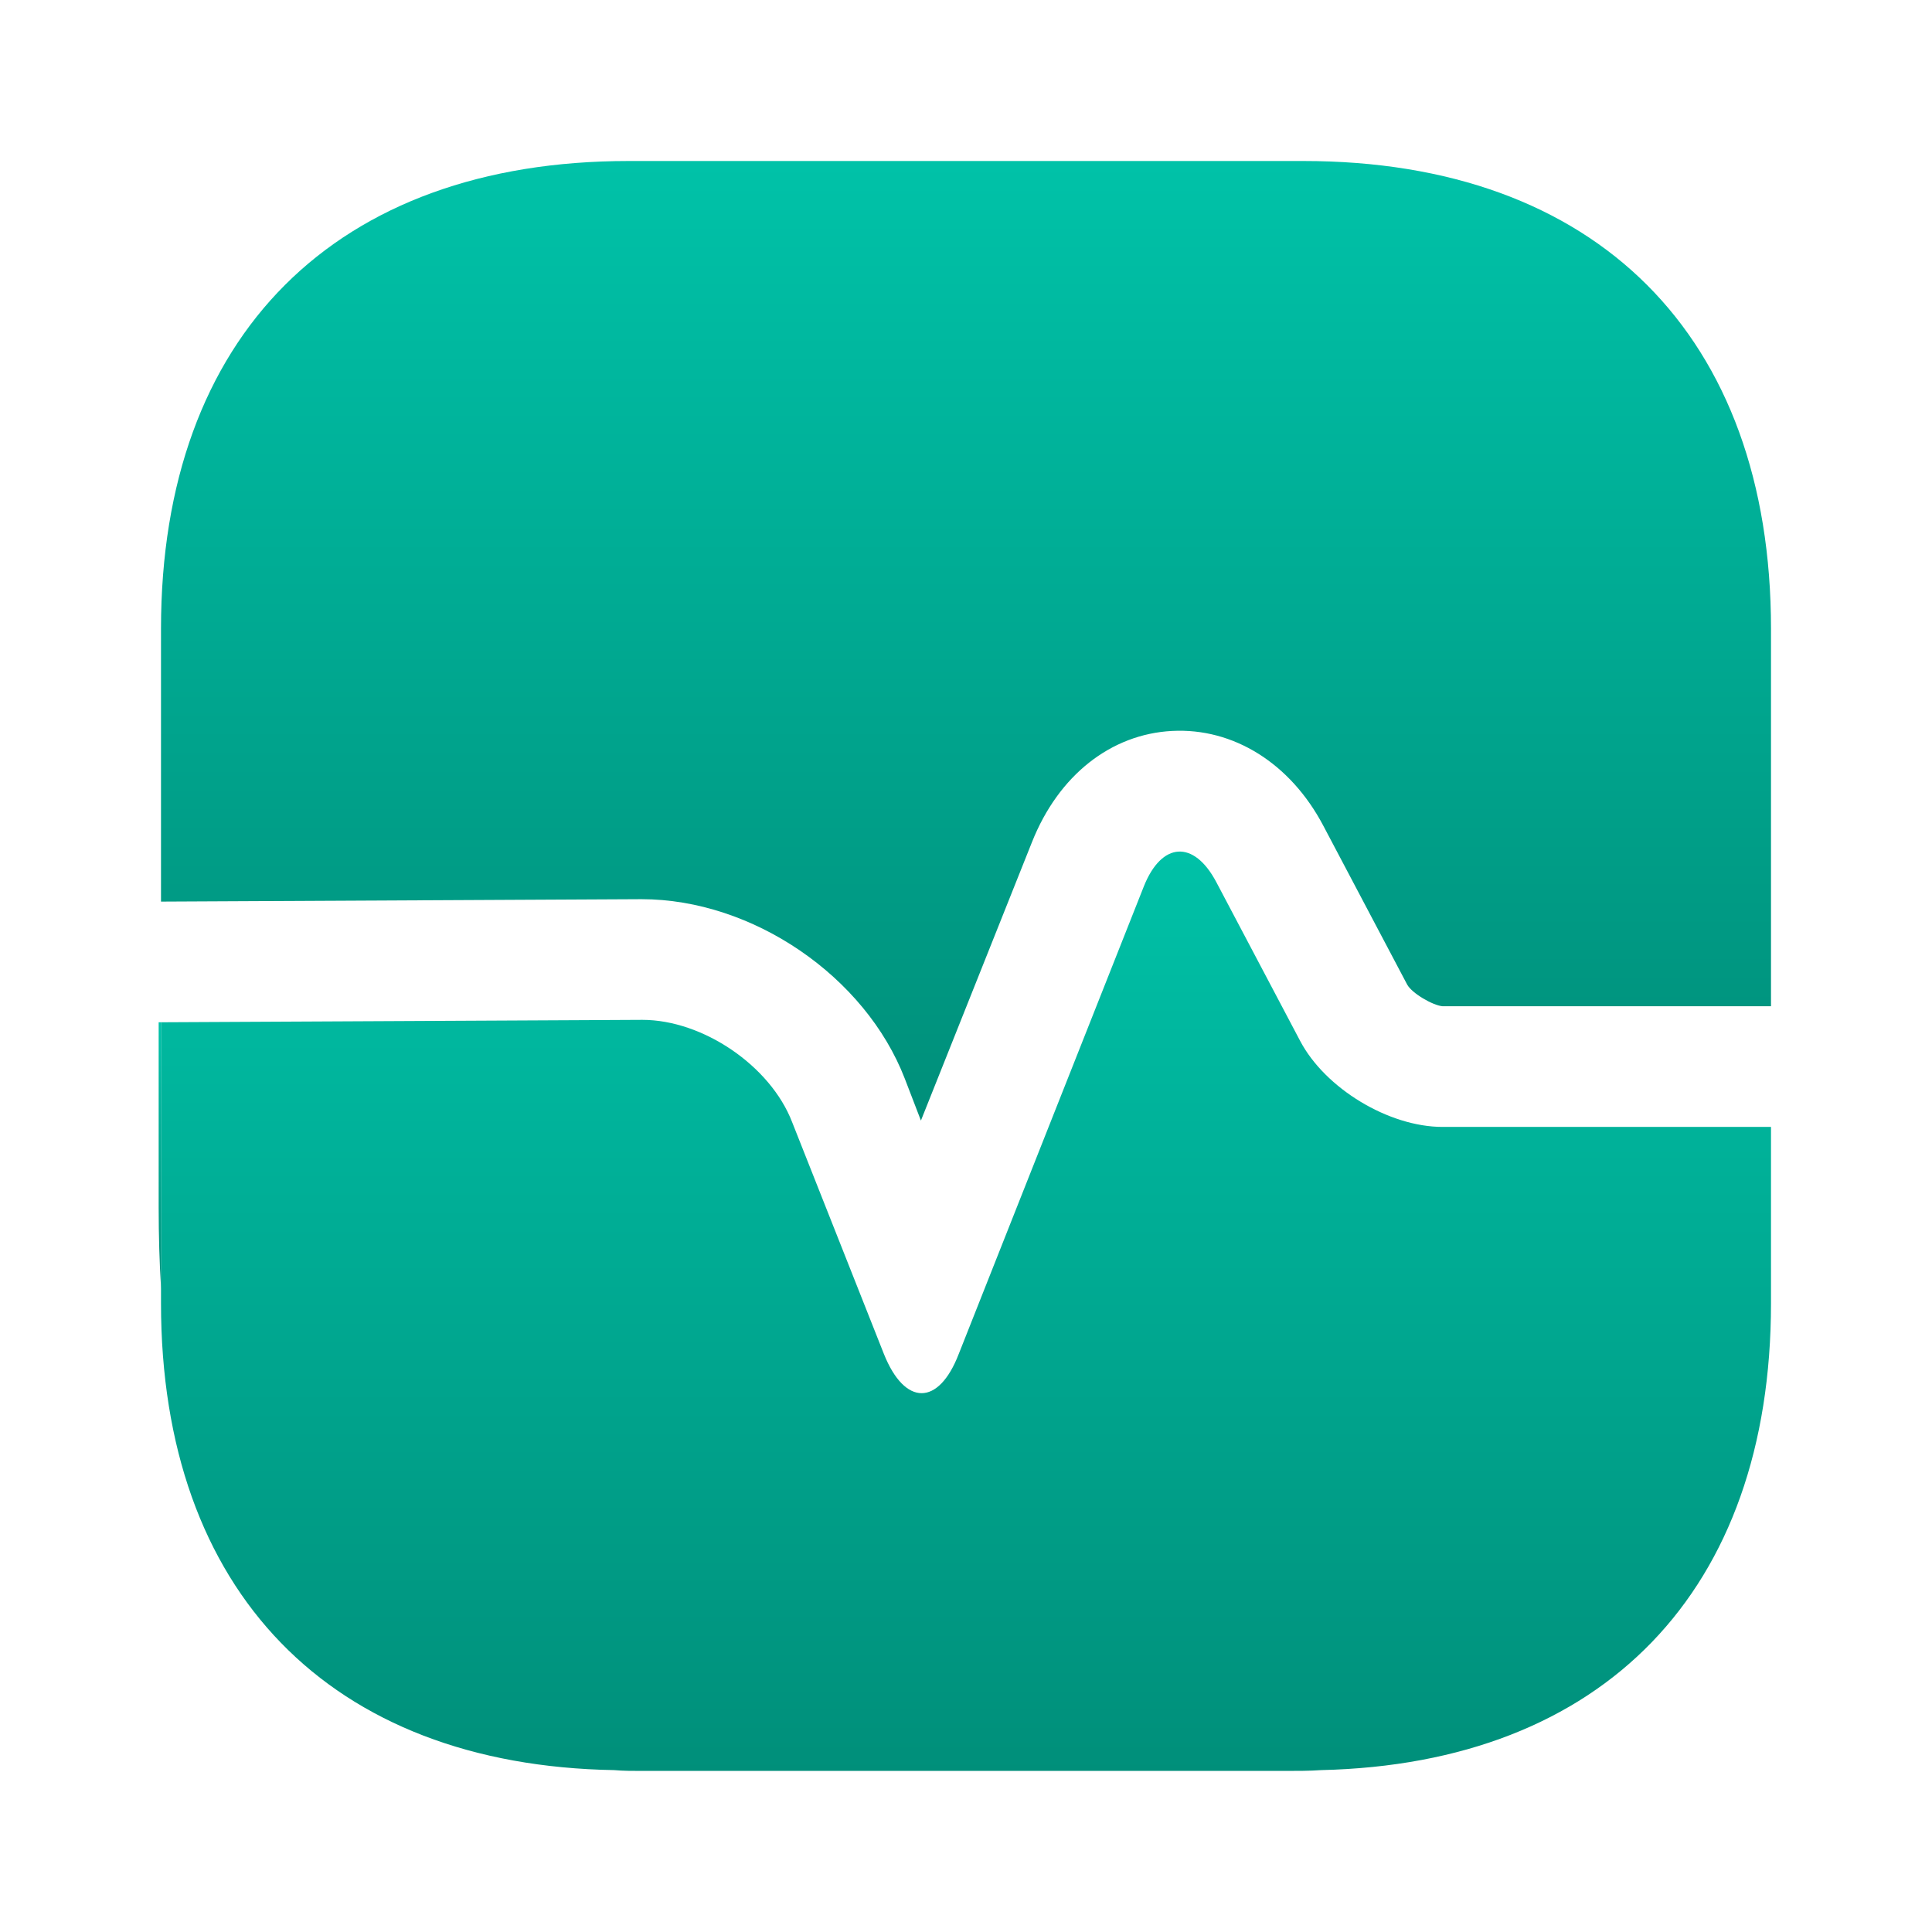
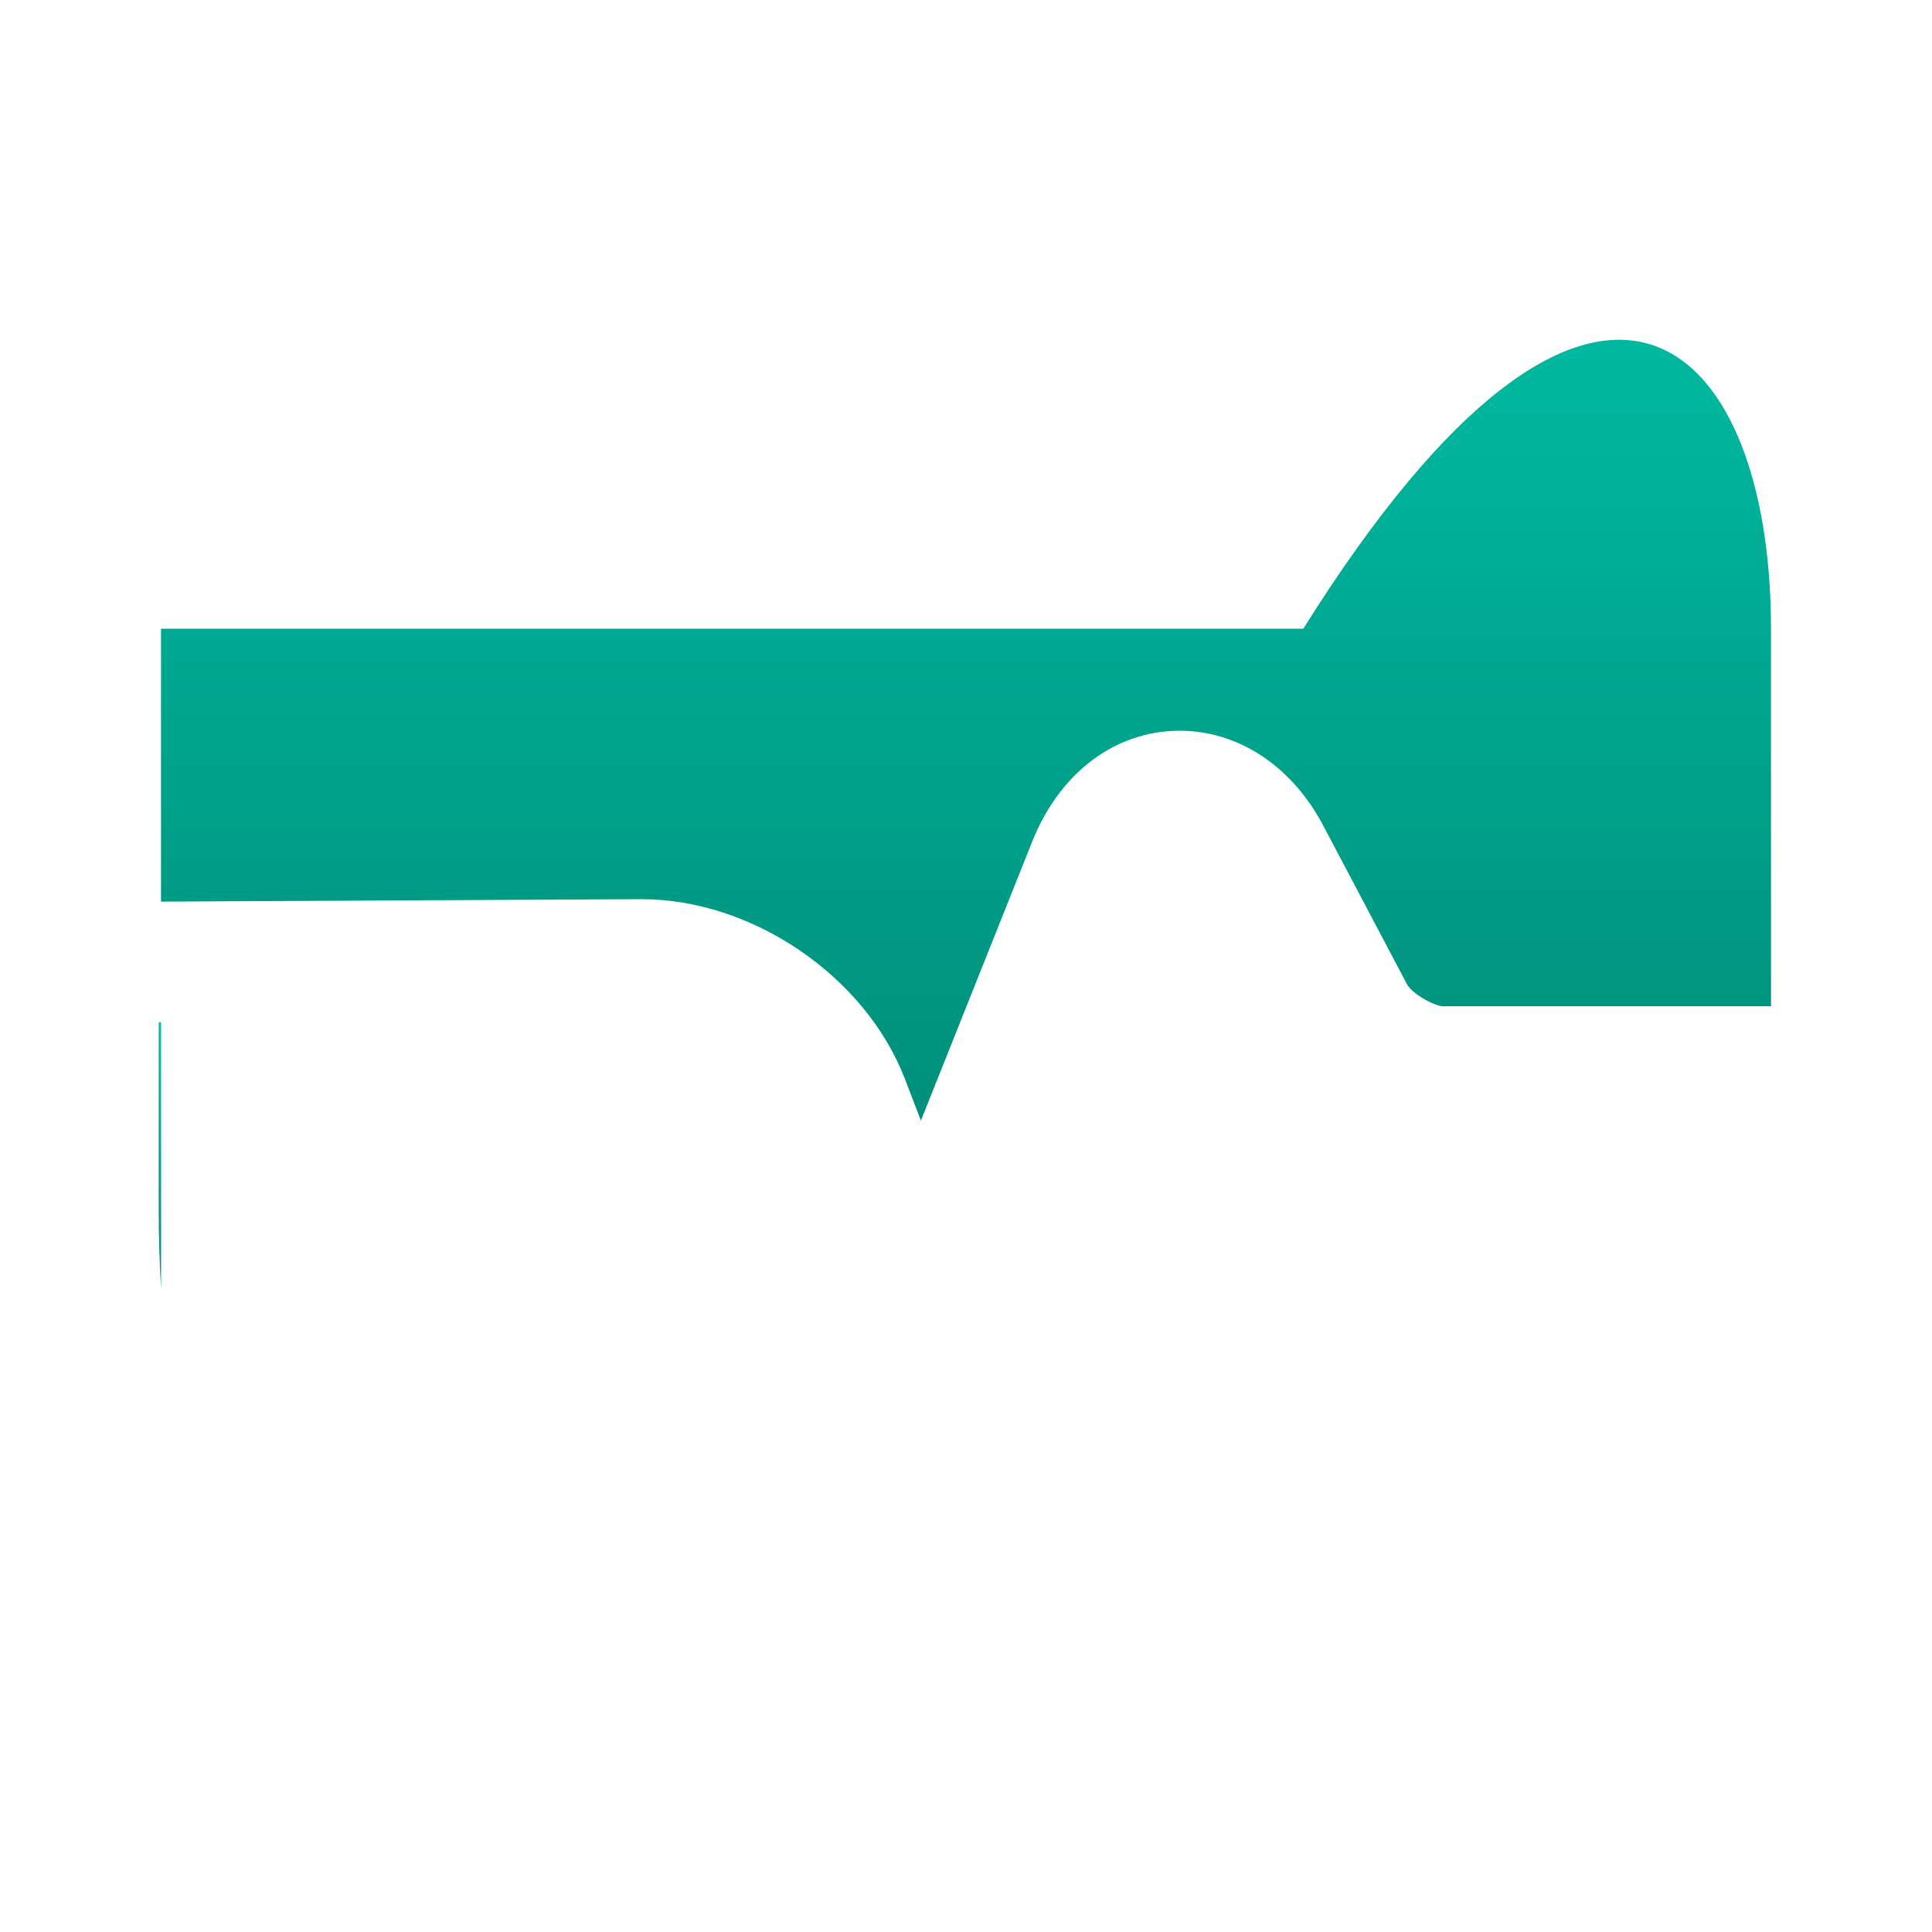
<svg xmlns="http://www.w3.org/2000/svg" width="800px" height="800px" viewBox="0 0 24 24" fill="none">
  <defs>
    <linearGradient id="primaryGradient" x1="0%" y1="0%" x2="0%" y2="100%">
      <stop offset="0%" style="stop-color:#00C2A8;stop-opacity:1" />
      <stop offset="100%" style="stop-color:#008F7A;stop-opacity:1" />
    </linearGradient>
  </defs>
-   <path d="M22 7.81V12.5H17.92C17.8 12.49 17.54 12.34 17.48 12.23L16.44 10.26C16.03 9.48 15.32 9.04 14.56 9.08C13.8 9.12 13.15 9.63 12.82 10.46L11.44 13.92L11.24 13.4C10.75 12.13 9.35 11.17 7.97 11.17L2 11.2V7.81C2 4.17 4.17 2 7.81 2H16.19C19.83 2 22 4.17 22 7.81Z" fill="url(#primaryGradient)" />
-   <path d="M22 16.189V13.999H17.92C17.25 13.999 16.46 13.519 16.15 12.929L15.11 10.959C14.83 10.429 14.43 10.459 14.21 11.009L11.91 16.819C11.66 17.469 11.24 17.469 10.98 16.819L9.84 13.939C9.57 13.239 8.73 12.669 7.98 12.669L2 12.699V16.189C2 19.769 4.1 21.929 7.63 21.989C7.74 21.999 7.86 21.999 7.97 21.999H15.97C16.12 21.999 16.27 21.999 16.41 21.989C19.92 21.909 22 19.759 22 16.189Z" fill="url(#primaryGradient)" />
+   <path d="M22 7.81V12.5H17.92C17.8 12.49 17.54 12.34 17.48 12.23L16.44 10.26C16.03 9.48 15.32 9.04 14.56 9.08C13.8 9.12 13.15 9.63 12.82 10.46L11.44 13.92L11.24 13.4C10.75 12.13 9.35 11.17 7.97 11.17L2 11.2V7.81H16.19C19.83 2 22 4.17 22 7.81Z" fill="url(#primaryGradient)" />
  <path d="M2.001 12.699V16.009C1.981 15.689 1.971 15.349 1.971 14.999V12.699H2.001Z" fill="url(#primaryGradient)" />
</svg>